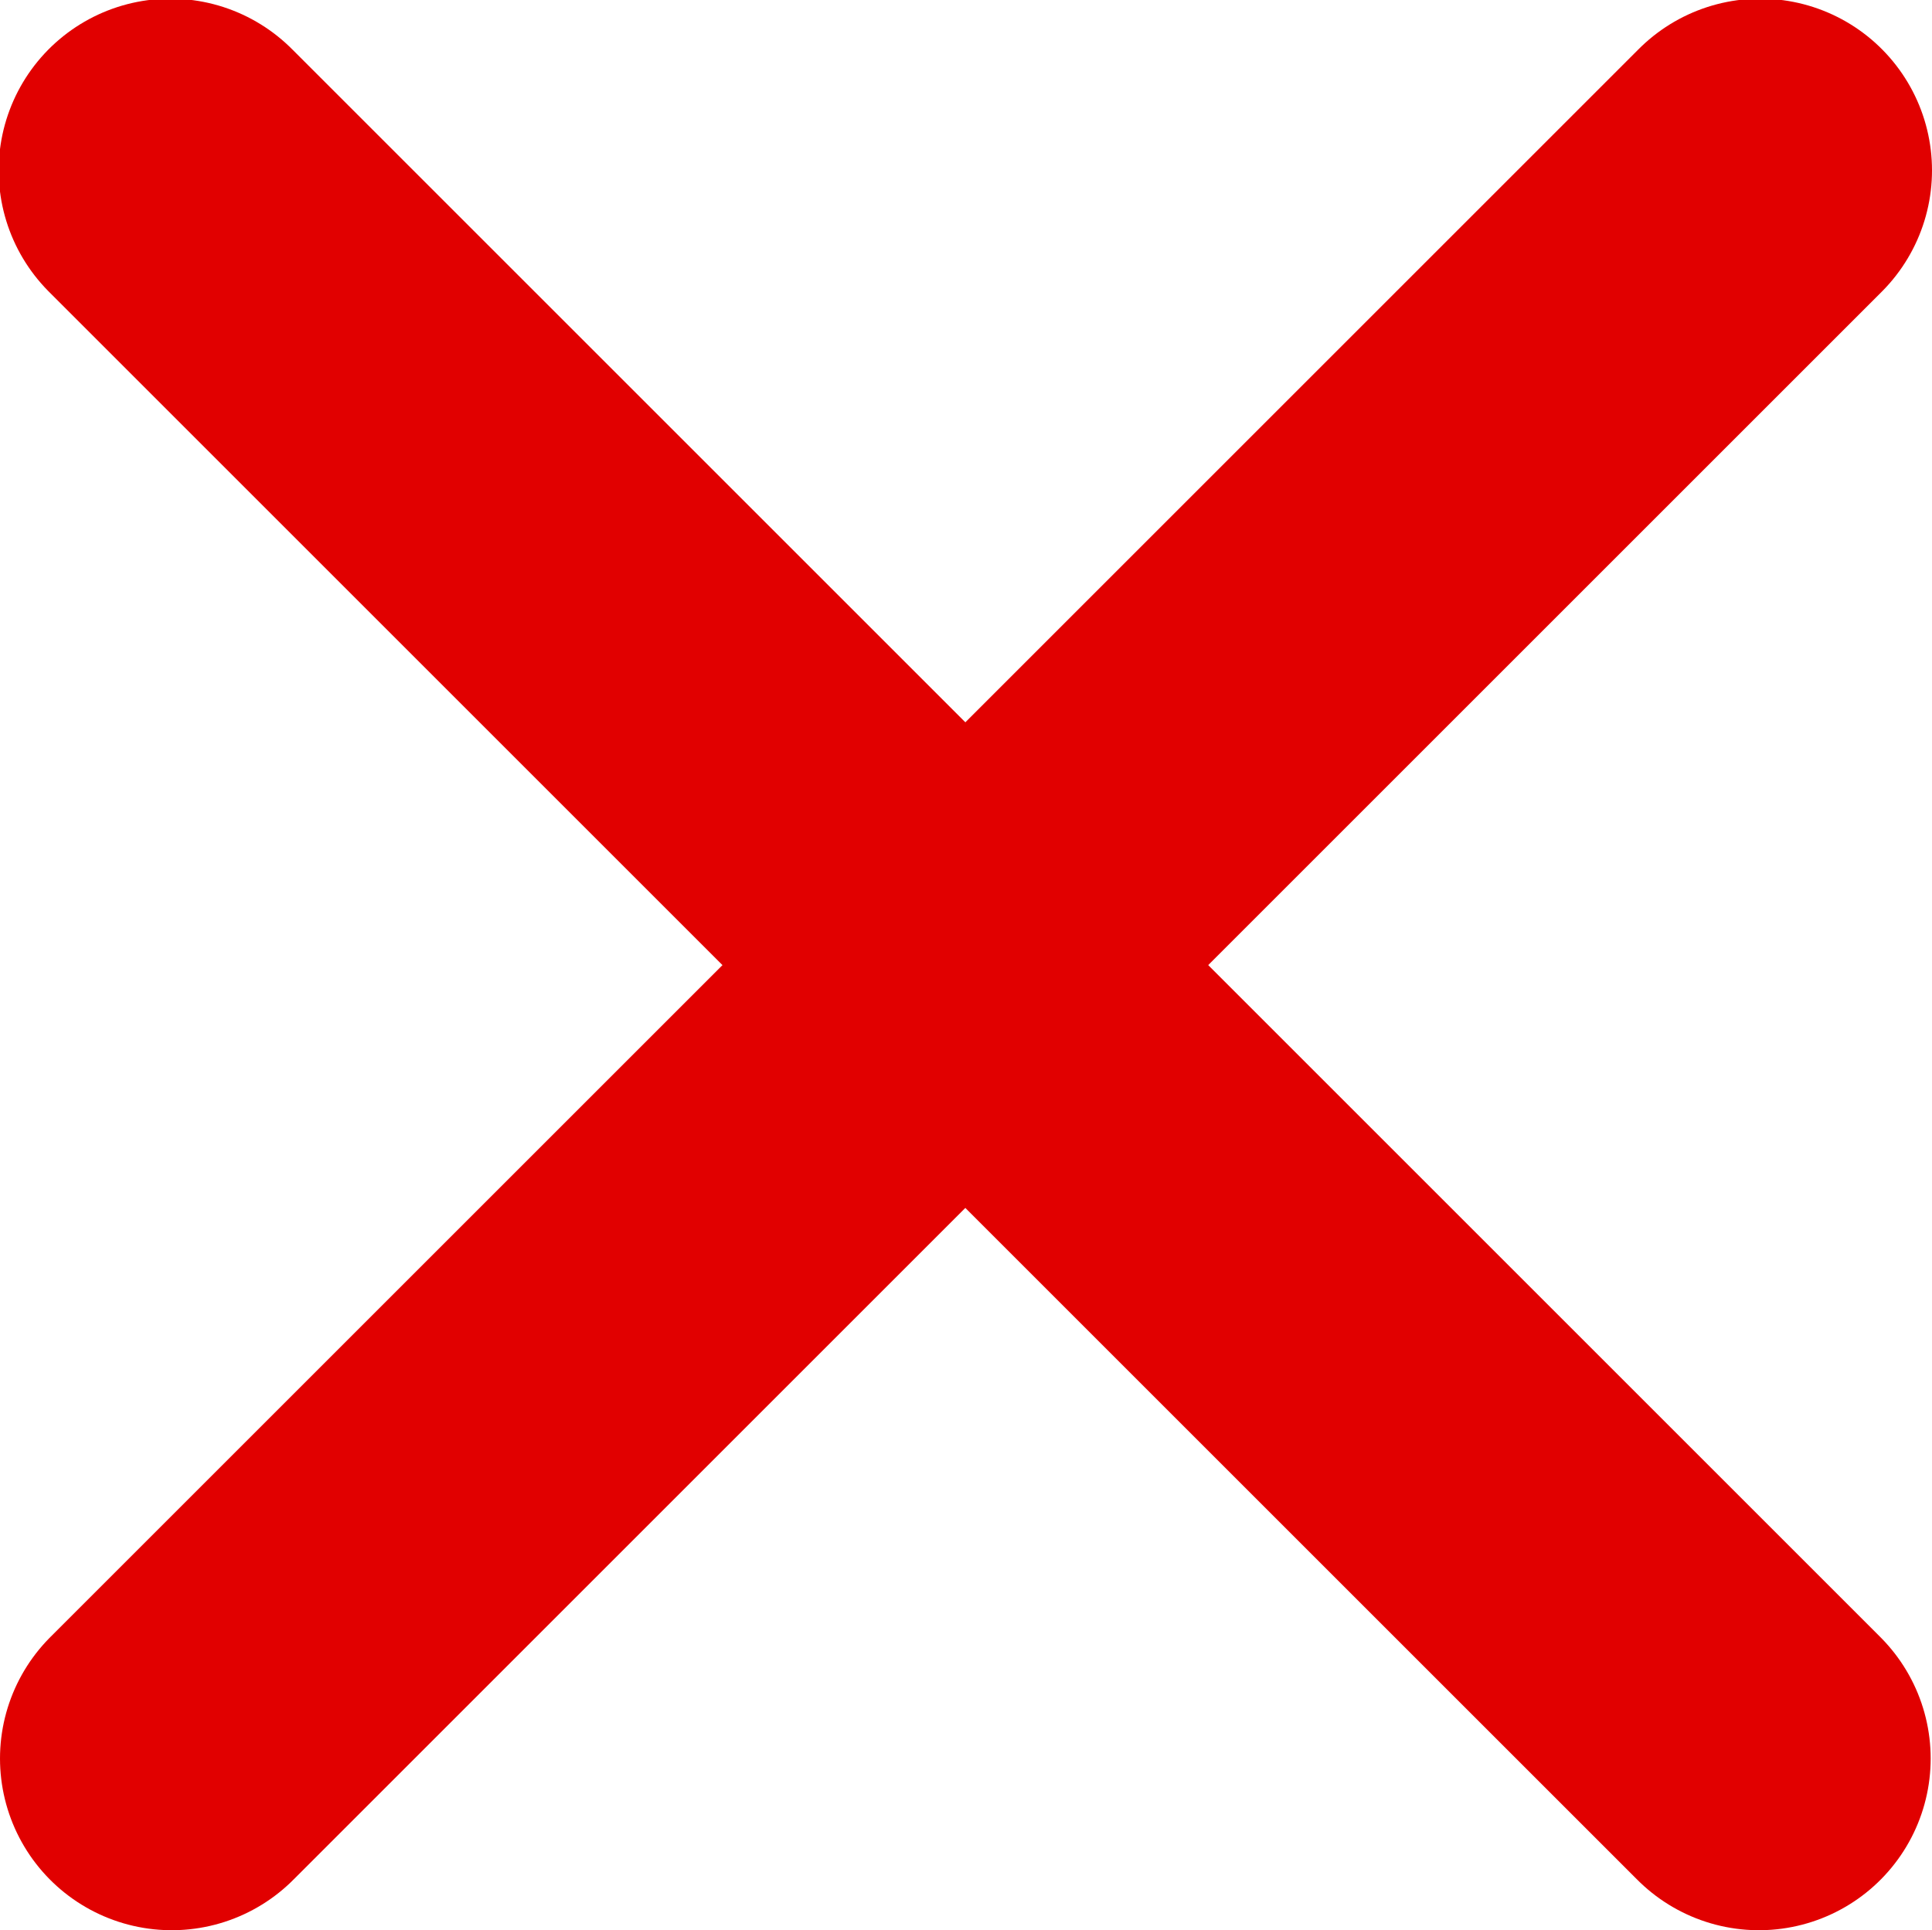
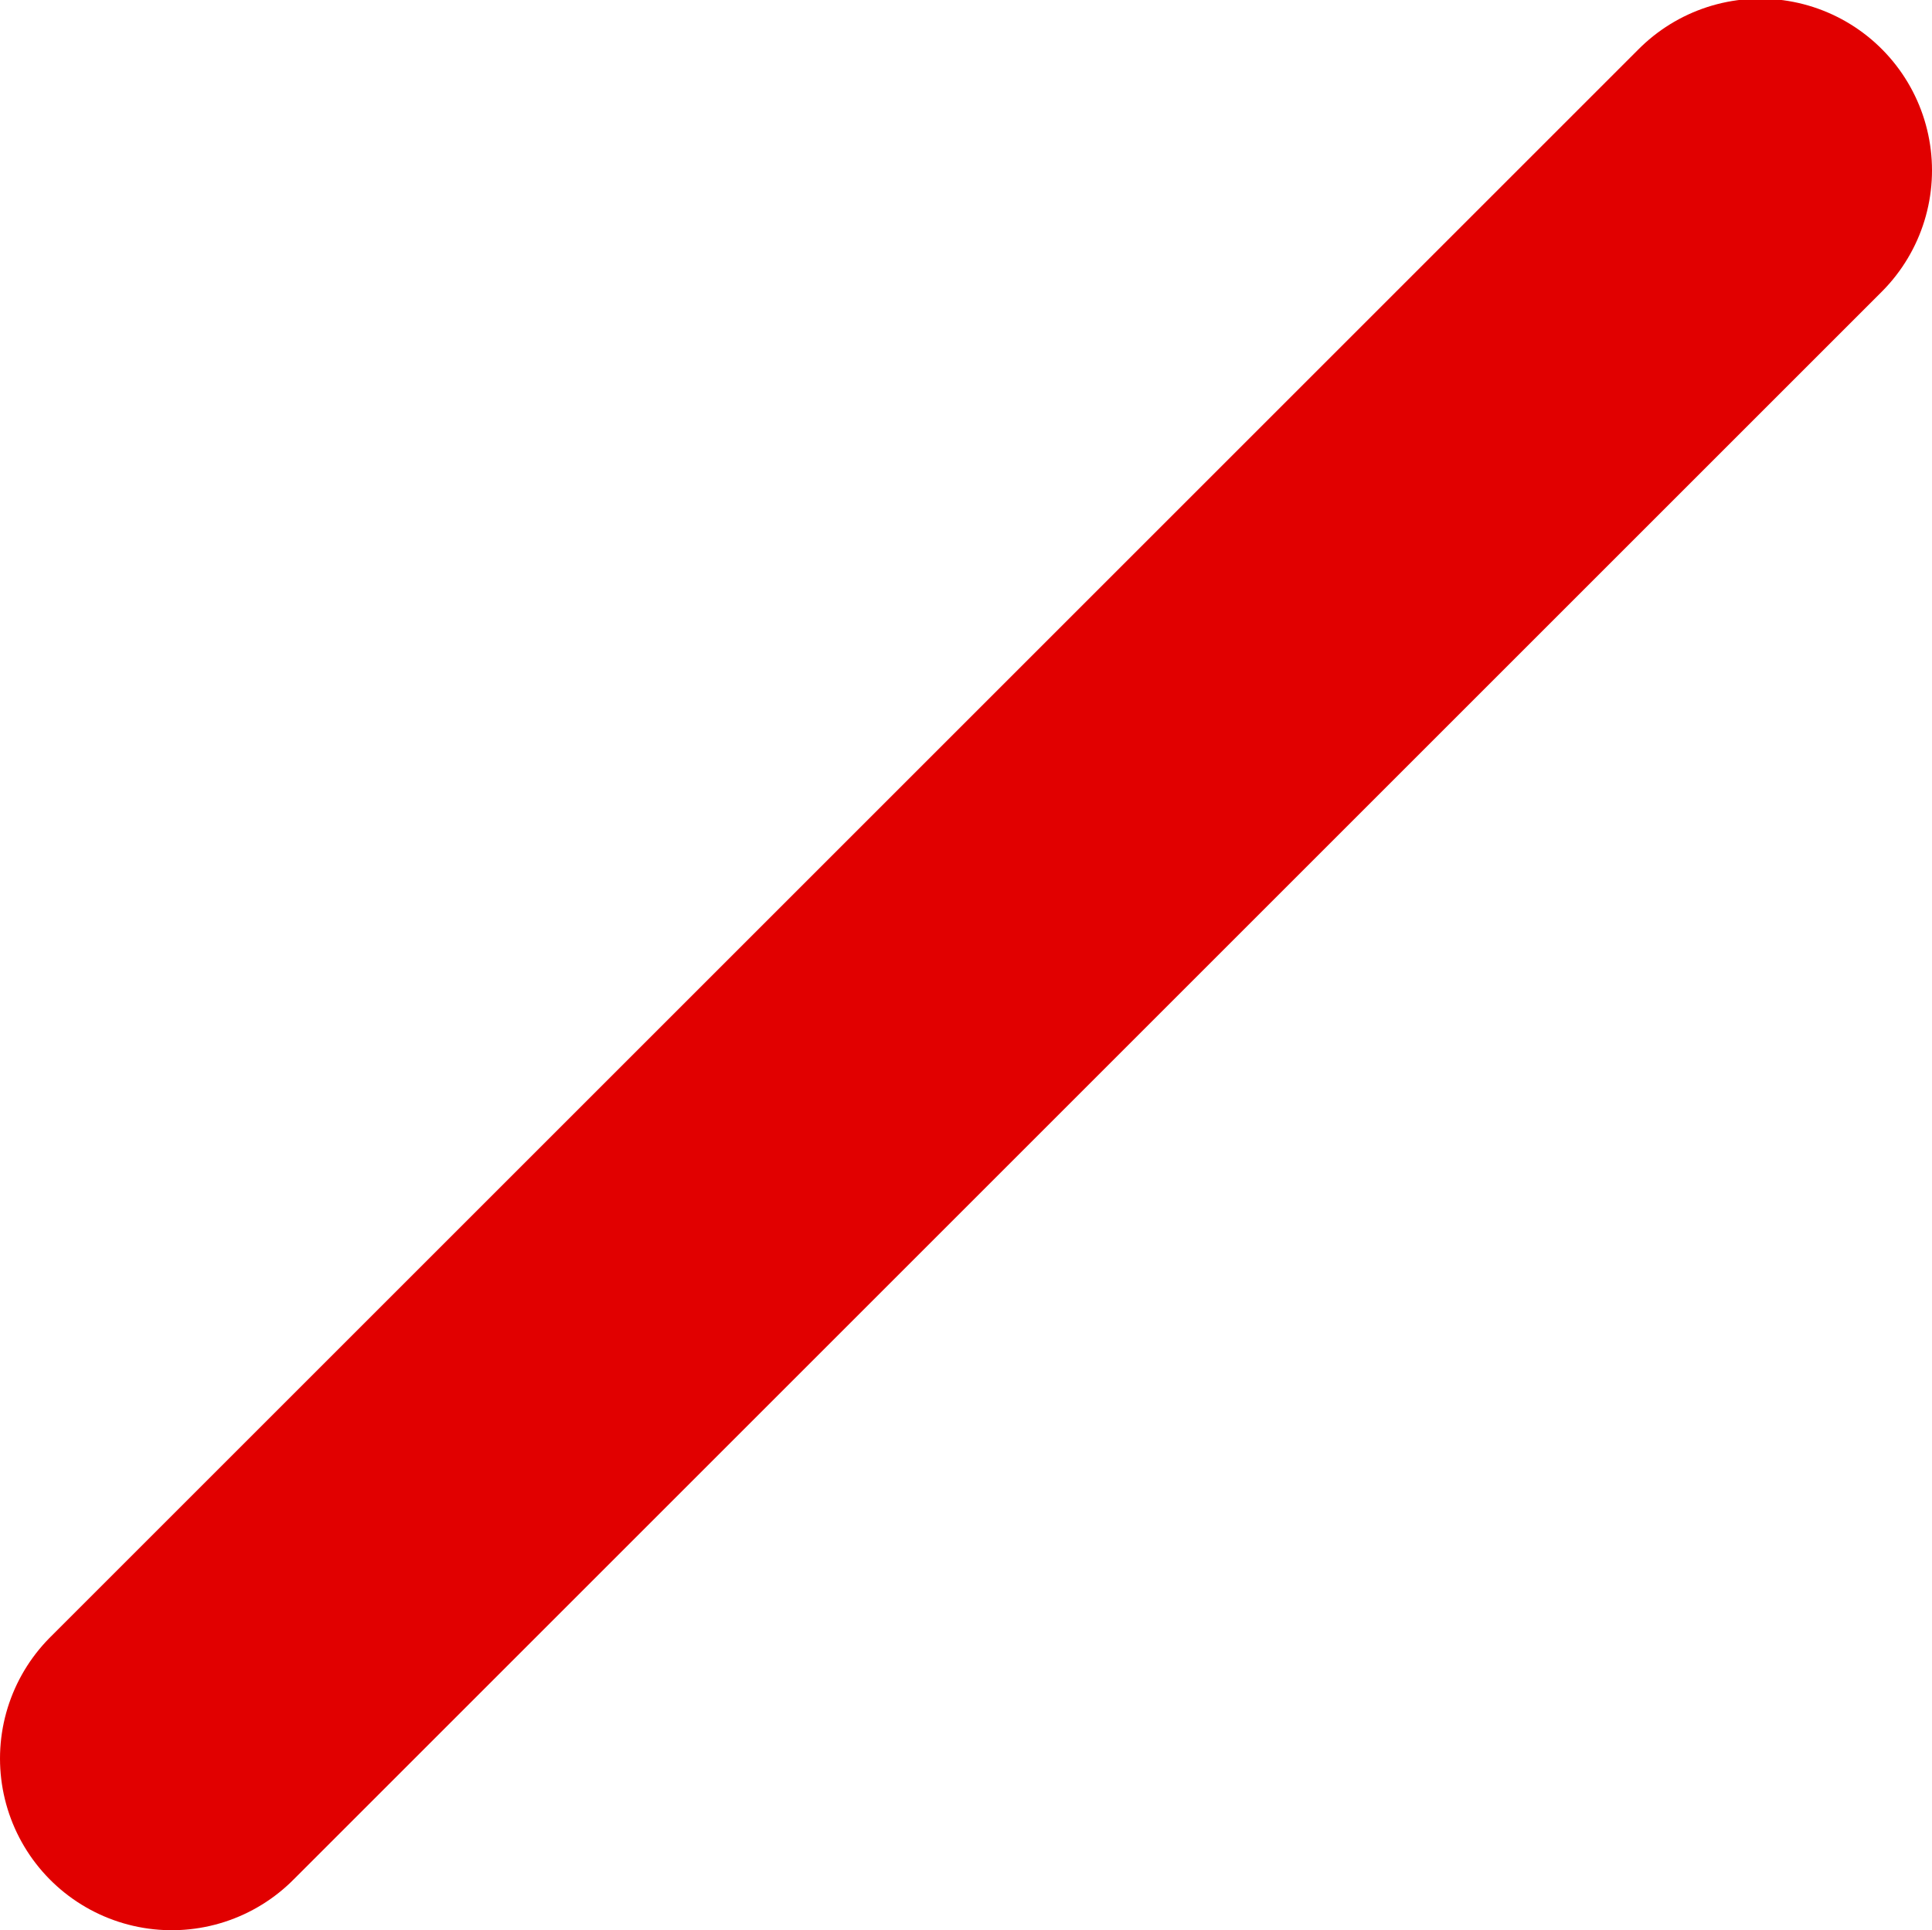
<svg xmlns="http://www.w3.org/2000/svg" id="hamburger_menu" data-name="hamburger menu" width="45" height="44.969" viewBox="0 0 45 44.969">
  <defs>
    <style>
      .cls-1 {
        fill: none;
        stroke: #e10000;
        stroke-linecap: round;
        stroke-width: 8px;
        fill-rule: evenodd;
      }
    </style>
  </defs>
  <path id="シェイプ_1007_のコピー" data-name="シェイプ 1007 のコピー" class="cls-1" d="M80.031,137l-37,37" transform="translate(-39.031 -133.031)" />
-   <path id="シェイプ_1007" data-name="シェイプ 1007" class="cls-1" d="M43,137l37,37" transform="translate(-39.031 -133.031)" />
</svg>